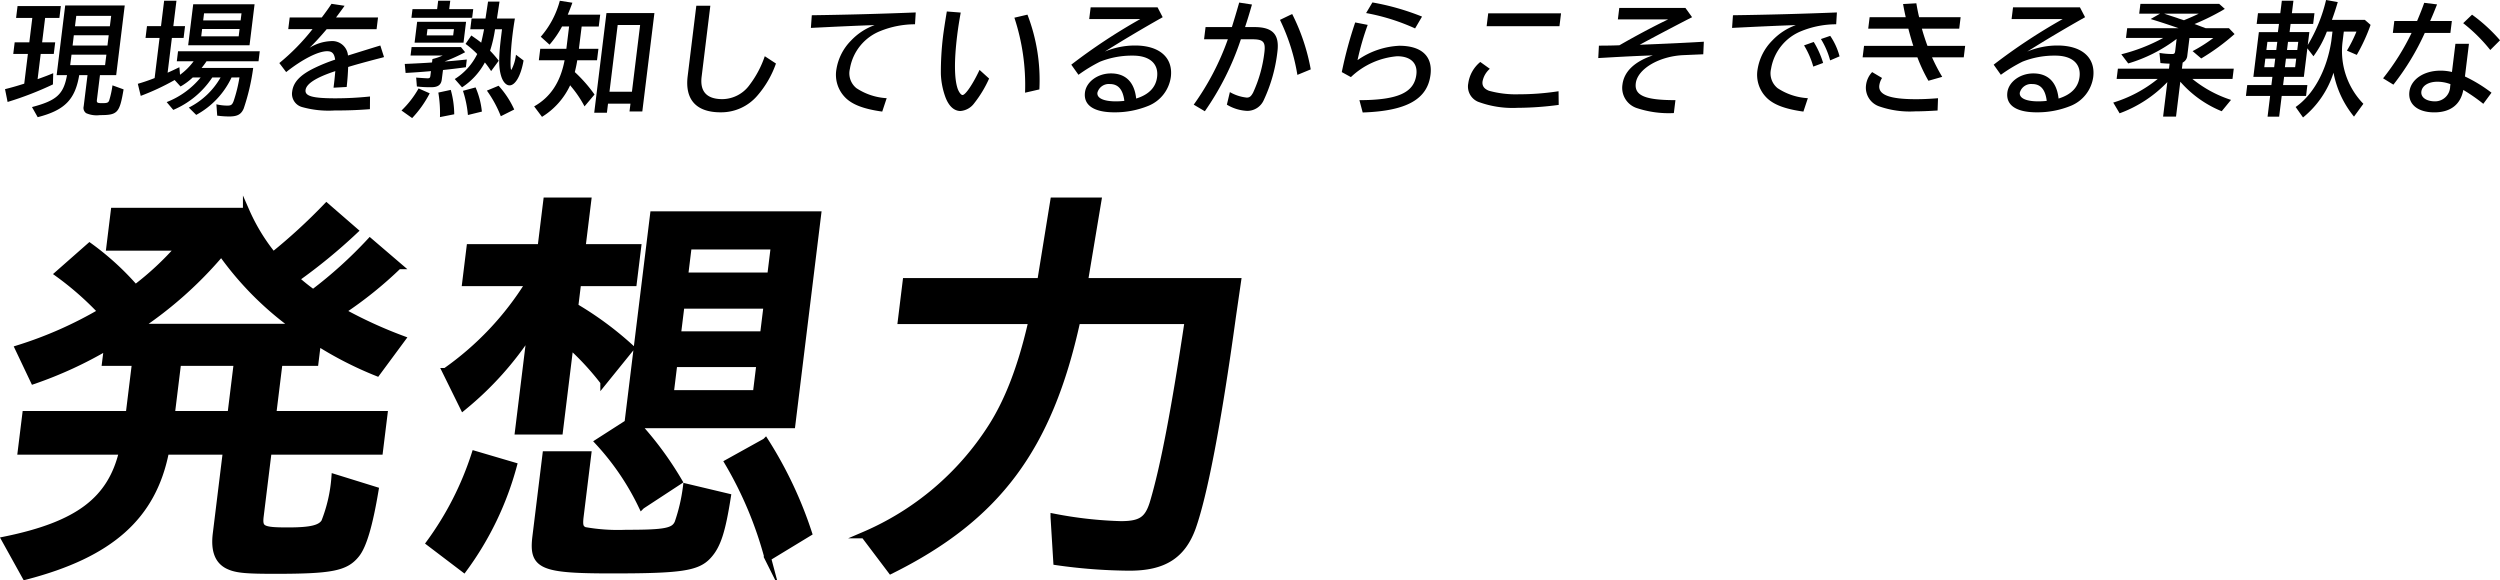
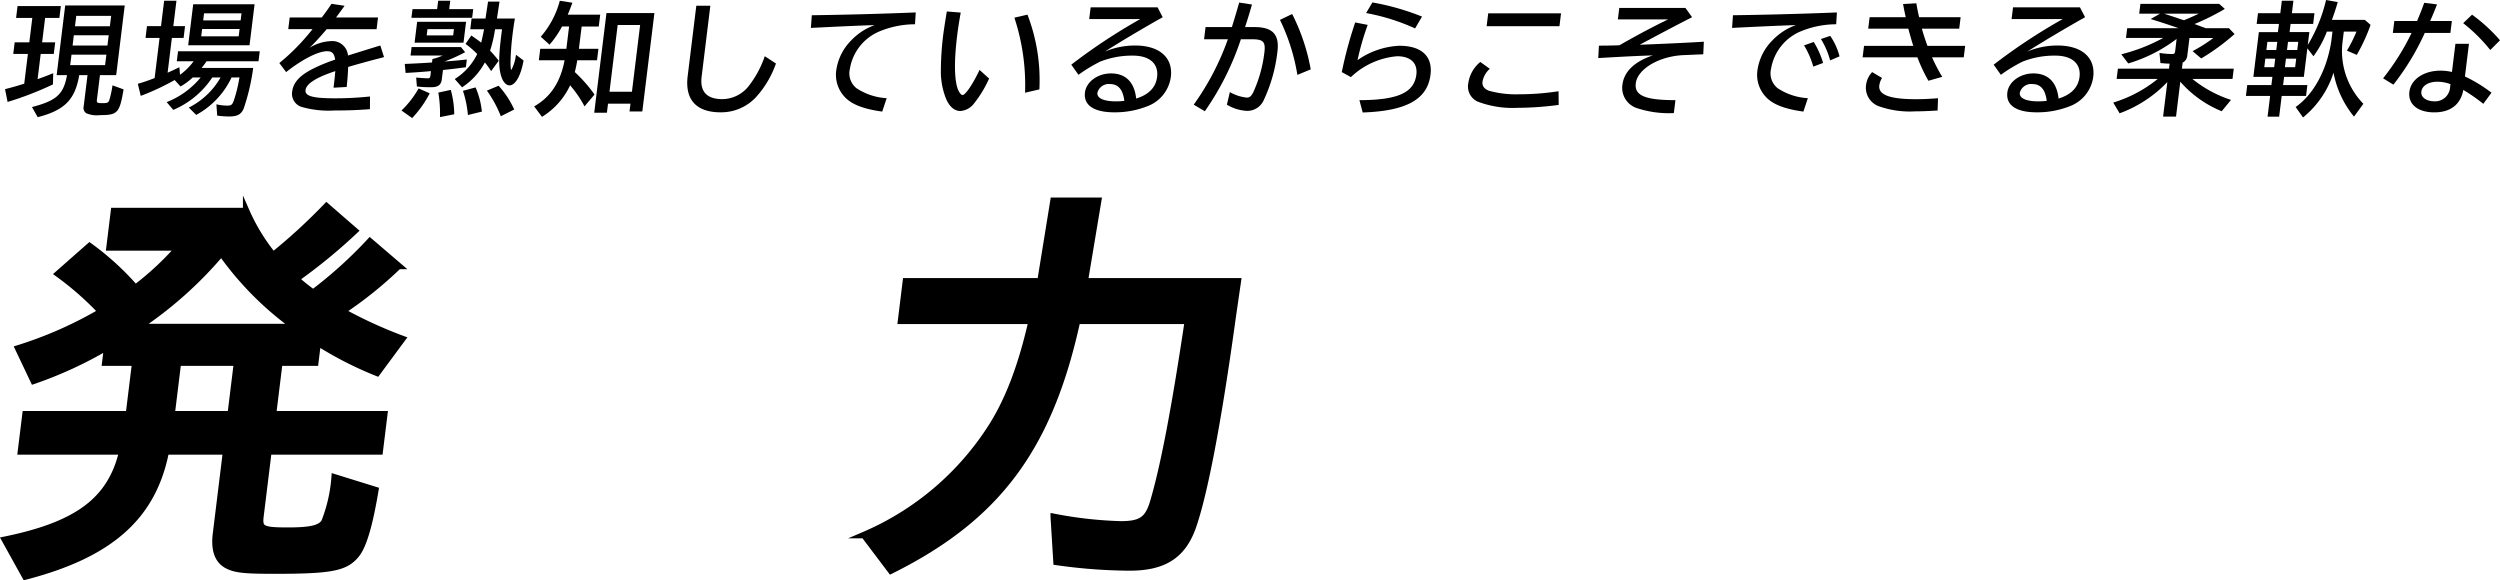
<svg xmlns="http://www.w3.org/2000/svg" width="382.43" height="88.765">
  <g data-name="グループ 12286">
    <g data-name="グループ 12212" stroke="#000" stroke-miterlimit="10">
      <path data-name="パス 9752" d="M54.256 35.306a84.013 84.013 0 01-8.992 7.364 29.036 29.036 0 002.638 2.113 66.978 66.978 0 008.689-7.848l4.369 3.742a60.46 60.46 0 01-8.639 6.943 68.22 68.22 0 009.2 4.225l-3.837 5.191a55.363 55.363 0 01-9.087-4.648l-.377 3.079h-5.494l-.971 7.907h17.023l-.7 5.674H41.057l-1.217 9.9c-.244 1.992.269 2.234 4.193 2.234 3.561 0 4.994-.363 5.6-1.328a23.251 23.251 0 001.562-6.82l6.221 1.931c-.9 5.373-1.829 8.511-2.9 9.839-1.639 2.053-3.8 2.474-12.5 2.474-4.286 0-5.781-.12-6.981-.662-1.661-.725-2.306-2.355-1.988-4.951l1.549-12.615H25.36c-1.946 9.961-8.452 15.755-21.484 19.135L.763 82.571c11.207-2.294 16.2-6.1 17.958-13.521H3.209l.7-5.674h15.817l.97-7.907h-4.587l.3-2.414a61.85 61.85 0 01-11.261 5.191l-2.35-4.95a61.1 61.1 0 0012.7-5.613 46.5 46.5 0 00-6.592-5.795l4.8-4.227a41.76 41.76 0 017 6.4 45.138 45.138 0 006.679-6.218H16.762l.682-5.552h20.219a29.568 29.568 0 004.12 6.76 86.847 86.847 0 008.163-7.485zm-9.112 14.729a48.309 48.309 0 01-11.283-11.348 60.381 60.381 0 01-12.74 11.348zm-17.931 5.432l-.971 7.907h9.054l.971-7.907z" />
-       <path data-name="パス 9753" d="M65.71 83.052a47.785 47.785 0 006.919-13.581l5.942 1.75a47.547 47.547 0 01-7.616 15.815zm15.426-32.231a49.4 49.4 0 01-10.281 11.468l-2.706-5.494a46.066 46.066 0 0012.765-13.521h-9.718l.668-5.432h10.867l.875-7.123h6.337l-.874 7.123h8.511l-.668 5.432h-8.511l-.444 3.622a50.744 50.744 0 018.577 6.338l-4.2 5.192a41.781 41.781 0 00-5.113-5.555l-1.609 13.1h-6.337zm8.808 18.711l-1.156 9.416c-.179 1.448-.049 1.871.638 2.174a29.146 29.146 0 006.347.421c5.976 0 7.333-.24 7.918-1.568a27.159 27.159 0 001.279-5.493l6.333 1.508c-.826 5.252-1.524 7.485-2.984 9.054-1.67 1.811-4.25 2.174-14.693 2.174-10.8 0-12.24-.6-11.683-5.131l1.541-12.555zm7.558-4.527a51.008 51.008 0 016.364 8.631l-5.711 3.742a39.6 39.6 0 00-6.646-9.778l4.52-2.9 3.914-31.871h25.169l-3.95 32.174zm5.06-4.83h13.1l.555-4.528h-13.1zm1.1-8.994h13.1l.549-4.467h-13.1zm1.1-8.994h13.1l.555-4.529h-13.1zm12.688 43.158a58.232 58.232 0 00-6.113-14.607l5.764-3.2a61.908 61.908 0 016.611 14z" />
      <path data-name="パス 9754" d="M164.761 49.07c-4.266 19.5-12.209 30.12-28.474 38.207l-4.1-5.431a43.288 43.288 0 0019.476-16.538c2.541-3.984 4.491-9.055 6.016-15.574l.141-.663h-19.979l.741-6.037h20.583l1.995-12.314h6.821l-2.055 12.314h23.421l-.789 5.433c-2.257 16.418-4.375 27.284-6.131 32.232-1.552 4.285-4.43 6.1-9.621 6.1a81.3 81.3 0 01-11.183-.845l-.423-6.881a62.421 62.421 0 0010.241 1.147c3.079 0 4.133-.724 4.927-3.26 1.633-5.431 3.342-14.426 5.356-27.885z" />
    </g>
    <g data-name="グループ 12238">
      <path data-name="パス 9843" d="M6.444 6.473h2l-.218 1.773h-2l-.474 3.863c1.192-.43 1.543-.561 2.389-.914l-.043 1.717a50.584 50.584 0 01-6.936 2.686l-.394-1.96a41.666 41.666 0 002.572-.726l.368-.113.559-4.553H2.028l.217-1.773h2.24l.458-3.731H2.461l.222-1.81h6.625l-.222 1.81H6.902zm8.38 8.808c-.053.429.069.5.815.5s.924-.075 1.056-.392a14.068 14.068 0 00.51-2.332l1.7.615c-.613 3.62-.913 3.938-3.619 3.938a3.978 3.978 0 01-2.109-.3.986.986 0 01-.376-1.045l.587-4.776h-1.269c-.629 3.75-2.228 5.374-6.352 6.436l-.874-1.549c3.78-.988 4.832-1.959 5.36-4.887H8.666L9.974.834h9.107l-1.308 10.655h-2.482zm-4.087-5.318h5.337l.2-1.6h-5.336zm.369-3h5.332l.192-1.567h-5.337zm.362-2.948h5.337l.2-1.586h-5.337z" />
      <path data-name="パス 9844" d="M35.422 11.848a12.625 12.625 0 01-5.407 5.729l-1.131-1.12a11.59 11.59 0 004.858-4.609h-1.269a13.44 13.44 0 01-5.966 4.964l-1.01-1.194a12.648 12.648 0 005.2-3.77h-1.213a9.814 9.814 0 01-1.868 1.382l-.9-.989a36.38 36.38 0 01-5.187 2.425l-.446-1.846a28.38 28.38 0 002.571-.878l.754-6.138h-2.146l.222-1.81h2.146l.477-3.882h1.885l-.477 3.882h1.792l-.222 1.81h-1.792l-.653 5.318c.632-.281.948-.43 1.8-.84l.1 1.156a9.5 9.5 0 002.083-2.071h-2.575l.187-1.53h12.5l-.187 1.53h-7.95a12.275 12.275 0 01-.761 1.026h7.894a32.585 32.585 0 01-1.453 6.214c-.39.9-.97 1.212-2.239 1.212a14.887 14.887 0 01-1.813-.13l-.123-1.734a7.441 7.441 0 001.673.2c.579 0 .745-.131.962-.691a22.14 22.14 0 00.893-3.62zm2.75-4.926h-9.387l.77-6.269h9.387zm-7.39-1.361h5.729l.137-1.12h-5.729zm.3-2.444h5.729l.133-1.082h-5.729z" />
      <path data-name="パス 9845" d="M49.223 2.673c.714-.952 1.1-1.493 1.488-2.089l2 .3c-.339.485-.363.521-1.167 1.6l-.135.187h6.419l-.22 1.791h-7.632c-.9 1.064-1.78 2.034-2.627 2.855a6.7 6.7 0 013.261-1.026 2.407 2.407 0 012.622 2.2c1.455-.449 3.707-1.158 4.947-1.531l.566 1.773-.329.093-.944.243c-1.755.467-3.126.839-4.212 1.176-.036.9-.079 1.7-.227 3.059l-2.011.112c.119-.97.163-1.325.252-2.351l.023-.186c-2.9.951-4.435 1.921-4.555 2.891-.114.934 1.077 1.269 4.6 1.269a51.241 51.241 0 005.26-.279l-.014 1.941c-1.959.149-3.4.2-5.418.2a15.022 15.022 0 01-4.956-.523 2.1 2.1 0 01-1.52-2.368c.177-1.437 1.208-2.538 3.391-3.6a26.021 26.021 0 013.182-1.288c-.129-.932-.458-1.287-1.223-1.287-1.363 0-3.77 1.213-6.27 3.191L42.73 9.645a32.917 32.917 0 005.078-5.187h-3.714l.221-1.791z" />
      <path data-name="パス 9846" d="M61.418 16.905a14.62 14.62 0 002.616-3.377l1.7.747a16.514 16.514 0 01-2.687 3.787zm6.161-4.739c-.1.821-.592 1.175-1.6 1.175a17.208 17.208 0 01-2.207-.111l-.112-1.362c.721.056 1.554.111 1.778.111.261 0 .365-.093.4-.392l.087-.708c-1.019.093-2.377.2-3.879.279l-.129-1.38c1.069-.038 3.3-.15 4.171-.224l.064-.522a8.876 8.876 0 001.578-.541h-4.927l.159-1.288h7.557l.632.784a25.65 25.65 0 01-3.142 1.418c.752-.038 1.941-.15 3.4-.3l-.144 1.176c-.951.149-2.635.336-3.5.428zm4.812-10.767l-.163 1.325h-9.29l.162-1.325h3.77l.158-1.287h1.848l-.158 1.287zm-1.488 5.132h-7.484l.392-3.191h7.483zm-5.63-1.119h4.05l.117-.952h-4.05zm2.03 12.5a19.508 19.508 0 00-.249-3.751l1.9-.411a14.159 14.159 0 01.531 3.732zm8.424-13.435a19.833 19.833 0 01-.759 3.284 16.116 16.116 0 011.324 1.529l-1.165 1.587a14.288 14.288 0 00-.956-1.325 10.407 10.407 0 01-3.492 3.807l-1.113-1.27a9.339 9.339 0 003.437-3.825 14.541 14.541 0 00-1.788-1.548l.886-1.288c.773.541 1.1.766 1.508 1.1.112-.466.318-1.38.438-2.052h-2.109l.2-1.643h2.127L74.658.24h1.755l-.393 2.593h2.743a52.207 52.207 0 00-.368 2.538c-.314 2.556-.392 5.318-.168 5.318a6.592 6.592 0 00.7-2.314l1.162.877c-.4 2.314-1.252 3.807-2.148 3.807-.522 0-1.032-.561-1.293-1.475-.383-1.287-.377-2.854.024-6.12l.073-.6.048-.392zm-4.149 13.117a16.314 16.314 0 00-.759-3.7l1.93-.523a12.257 12.257 0 01.965 3.7zm5.034.187a17.644 17.644 0 00-2.131-3.918l1.789-.747a13.781 13.781 0 012.391 3.637z" />
      <path data-name="パス 9847" d="M88.556 7.464h2.986l-.215 1.753h-3.023c-.092.6-.224 1.214-.372 1.811a21.556 21.556 0 013.012 3.433l-1.528 1.81a16.894 16.894 0 00-2.053-3.041l-.145-.188a11.233 11.233 0 01-4.307 4.833l-1.2-1.6c2.507-1.418 4.021-3.713 4.655-7.054h-3.938l.216-1.753h3.993l.419-3.415h-1.082a14.84 14.84 0 01-1.909 2.781l-1.344-1.213A13.687 13.687 0 0085.636.116l1.923.3a35.887 35.887 0 01-.71 1.829h4.965l-.222 1.809h-2.613zm9.7 9.59h-1.959l.147-1.194H93.01l-.17 1.382H90.9l1.872-15.245h7.334zm-5.022-3.022h3.434l1.253-10.206h-3.434z" />
      <path data-name="パス 9848" d="M108.663.873l-1.333 10.859c-.28 2.277.791 3.433 3.18 3.433a5.2 5.2 0 004.171-2.2 15.434 15.434 0 002.309-4.367l1.709 1.12a15.064 15.064 0 01-2.841 4.907 7.278 7.278 0 01-5.632 2.556c-3.714 0-5.472-1.94-5.033-5.522L106.517.874z" />
      <path data-name="パス 9849" d="M124.182 2.332a604.611 604.611 0 0015.9-.428l-.11 1.81a14.222 14.222 0 00-5.237 1.007 7.526 7.526 0 00-4.724 5.8 2.908 2.908 0 001 2.967 9.331 9.331 0 004.626 1.53l-.681 2.052c-2.845-.392-4.626-1.082-5.685-2.183a4.937 4.937 0 01-1.319-4.309 8.017 8.017 0 012.214-4.349 9.276 9.276 0 013.634-2.388c-2.041.056-6.077.242-9.757.429z" />
      <path data-name="パス 9850" d="M151.305 12.017a17.621 17.621 0 01-2.273 3.769 2.891 2.891 0 01-2.106 1.194c-.97 0-1.777-.728-2.3-2.108a11.611 11.611 0 01-.7-3.565 45.722 45.722 0 01.334-5.765c.1-.8.3-2.127.578-3.788l2.125.168c-.249 1.418-.394 2.295-.542 3.508-.475 3.862-.443 6.643.08 8.154.2.541.518.952.742.952.448 0 1.587-1.68 2.6-3.844zm5.5 2.164a32.9 32.9 0 00-1.633-11.475l2-.466a27.875 27.875 0 011.824 11.437z" />
      <path data-name="パス 9851" d="M177.073 1.121l.786 1.51a217.955 217.955 0 00-8.858 5.263 11.961 11.961 0 014.631-.934c3.732 0 5.838 1.848 5.474 4.815a5.583 5.583 0 01-3.4 4.4 13.5 13.5 0 01-5.237 1.008c-3.135 0-4.737-1.082-4.5-3.041.2-1.623 1.944-2.911 3.977-2.911 2.24 0 3.589 1.325 3.858 3.844 1.94-.6 3.01-1.716 3.2-3.3.25-2.035-1.148-3.266-3.7-3.266a13.18 13.18 0 00-5.041.933 23.278 23.278 0 00-3.287 2l-1.1-1.549a87.981 87.981 0 0110.561-6.977h-7.819l.22-1.791zm-7.3 11.735a1.8 1.8 0 00-1.9 1.325c-.1.84.957 1.325 2.842 1.325a12.1 12.1 0 001.278-.075c-.215-1.735-.932-2.575-2.22-2.575z" />
      <path data-name="パス 9852" d="M188.444 4.142c.34-1.1.618-2 1.044-3.489l.069-.261 1.96.3c-.423 1.474-.7 2.37-1.058 3.451h1.437c2.78 0 3.838 1.12 3.517 3.732a23.709 23.709 0 01-2.088 7.427 2.765 2.765 0 01-2.536 1.66 6.567 6.567 0 01-3.112-.952l.46-1.922a6.508 6.508 0 002.584.841c.429 0 .657-.187.971-.765a20.388 20.388 0 001.724-6.139c.2-1.623-.163-2.016-1.861-2.016h-1.736a42.506 42.506 0 01-5.513 11.009l-1.7-1.008a40.154 40.154 0 005.221-10h-3.639l.229-1.866zm10.019 7.314a30.5 30.5 0 00-2.663-8.415l1.865-.9a30.8 30.8 0 012.841 8.472z" />
      <path data-name="パス 9853" d="M205.255 11.028a62.784 62.784 0 012.052-7.594l1.913.373a40.691 40.691 0 00-1.557 5.393 12.084 12.084 0 016.391-2.2c3.4 0 5.121 1.6 4.775 4.422-.462 3.77-3.668 5.561-10.376 5.785l-.5-1.884c5.881-.019 8.37-1.139 8.711-3.919.215-1.754-.888-2.8-2.941-2.8a11.664 11.664 0 00-7.072 3.191zm11.214-6.68a31.759 31.759 0 00-7.493-2.351l.965-1.624a37.862 37.862 0 017.59 2.166z" />
      <path data-name="パス 9854" d="M238.438 16.047a48.908 48.908 0 01-6.306.448 15.136 15.136 0 01-6.044-.933 2.53 2.53 0 01-1.483-2.818 5.129 5.129 0 011.838-3.265l1.458 1.045a3.391 3.391 0 00-1.115 1.94c-.083.672.235 1.12.982 1.419a15.407 15.407 0 004.581.54 39.72 39.72 0 006.066-.466zm.358-14.012l-.243 1.977h-11.14l.242-1.977z" />
      <path data-name="パス 9855" d="M257.822 1.213l1.02 1.418-.736.373a469.976 469.976 0 00-7.284 3.845c3.788-.149 7.43-.318 9.817-.468l-.086 1.922-3.039.131c-3.716.168-7.015 2.108-7.285 4.31-.229 1.867 1.42 2.576 6.066 2.576l-.243 1.977a15.521 15.521 0 01-5.726-.784 3.255 3.255 0 01-2.137-3.563c.245-2 1.832-3.527 4.655-4.479-2.025.075-3.506.131-7.679.373l-.676.038.1-1.9c1.026 0 2.2-.019 3.142-.057 2.351-1.361 5.326-2.947 7.446-3.955h-7.688l.215-1.754z" />
      <path data-name="パス 9856" d="M265.095 2.332a603.79 603.79 0 0015.9-.428l-.11 1.81a14.221 14.221 0 00-5.237 1.007 7.528 7.528 0 00-4.724 5.8 2.91 2.91 0 001 2.967 9.338 9.338 0 004.627 1.53l-.681 2.052c-2.845-.392-4.626-1.082-5.685-2.183a4.936 4.936 0 01-1.319-4.309 8.01 8.01 0 012.214-4.349 9.278 9.278 0 013.633-2.388c-2.041.056-6.076.242-9.756.429zm12.286 7.856a12.985 12.985 0 00-1.412-3.246l1.483-.523a13.7 13.7 0 011.435 3.209zm2.58-.951a12.252 12.252 0 00-1.41-3.266l1.423-.485a10.034 10.034 0 011.425 3.135z" />
      <path data-name="パス 9857" d="M291.523 2.631a37.42 37.42 0 01-.405-2.014l2.029-.114c.128.785.29 1.587.429 2.128h6.345l-.215 1.754h-5.711c.205.766.557 1.847.853 2.631h5.766l-.215 1.754h-4.852a28.26 28.26 0 001.556 2.985l-2.108.6a25.189 25.189 0 01-1.687-3.582h-8.379l.215-1.754h7.539c-.218-.653-.519-1.7-.759-2.631h-6.14L286 2.634zm4.873 14.274c-1.524.094-2.7.131-3.45.131a14.17 14.17 0 01-5.432-.747 3.021 3.021 0 01-2.065-3.247 3.5 3.5 0 01.938-2.014l1.514.9a2.822 2.822 0 00-.42 1.138c-.177 1.436 1.588 2.108 5.582 2.108 1.045 0 1.964-.038 3.4-.149z" />
      <path data-name="パス 9858" d="M318.173 1.121l.786 1.51a217.955 217.955 0 00-8.858 5.263 11.96 11.96 0 014.631-.934c3.733 0 5.838 1.848 5.474 4.815a5.583 5.583 0 01-3.4 4.4 13.5 13.5 0 01-5.237 1.008c-3.135 0-4.737-1.082-4.5-3.041.2-1.623 1.944-2.911 3.977-2.911 2.24 0 3.589 1.325 3.858 3.844 1.94-.6 3.01-1.716 3.205-3.3.25-2.035-1.148-3.266-3.705-3.266a13.182 13.182 0 00-5.041.933 23.291 23.291 0 00-3.287 2l-1.1-1.549a87.842 87.842 0 0110.561-6.977h-7.82l.22-1.791zm-7.3 11.735a1.8 1.8 0 00-1.9 1.325c-.1.84.957 1.325 2.842 1.325a12.1 12.1 0 001.278-.075c-.214-1.735-.932-2.575-2.22-2.575z" />
      <path data-name="パス 9859" d="M332.96 5.953a22.977 22.977 0 01-7.4 3.751l-1.06-1.4a26.884 26.884 0 006.409-2.5h-5.692l.184-1.493h7.856c-1.269-.447-2.74-.934-4.269-1.4l1.444-.822h-3.194l.184-1.492h12.055l.857.765a35.509 35.509 0 01-4.632 2.313l1.142.43c.2.074.287.093.357.13.054.019.107.037.2.075h3.565l.86.9a33.588 33.588 0 01-5.1 3.733l-1.318-1.121a23.317 23.317 0 003.177-2.014h-3.657l-.333 2.7a1.3 1.3 0 01-.709 1.064l-.115.932h7.931l-.192 1.568h-6.14a18.266 18.266 0 005.914 3.209l-1.426 1.735a16.8 16.8 0 01-6.332-4.516l-.655 5.337h-1.978l.648-5.28a19.268 19.268 0 01-7.3 4.776l-.974-1.641a20.094 20.094 0 006.808-3.62h-6.289l.192-1.568h7.819l.095-.765a20.202 20.202 0 01-1.407-.093l-.146-1.549a12.954 12.954 0 001.883.168c.391 0 .475-.074.528-.5zm1.174-2.873l.08-.039c.51-.205 1.554-.652 2.131-.951h-5.3a2.273 2.273 0 01.269.093l1.722.56.2.076.843.278z" />
      <path data-name="パス 9860" d="M348.622 3.658h-3.415l.2-1.642h3.415l.234-1.9h1.773l-.234 1.9h3.453l-.2 1.642h-3.452l-.154 1.251h3.024l-.243 1.976a23.8 23.8 0 002.8-6.885l1.789.318a40.031 40.031 0 01-.894 2.723h5.038l.877.766a27.88 27.88 0 01-2.112 4.59l-1.506-.652a21.364 21.364 0 001.458-2.913h-1.935l-.183 1.494a11.554 11.554 0 003.175 9.552l-1.435 1.96a14.972 14.972 0 01-3.131-6.716 14.444 14.444 0 01-4.666 6.846l-1.129-1.6c2.756-1.922 4.783-5.672 5.455-10.075l.179-1.457h-.858a16.02 16.02 0 01-2.05 3.77l-.933-1.213-.536 4.366h-3.023l-.154 1.25h3.714l-.2 1.661h-3.725l-.39 3.172h-1.772l.389-3.172h-3.7l.2-1.661h3.695l.154-1.25h-2.912l.841-6.846h2.911zm-2.09 5.317l-.16 1.307h1.511l.161-1.307zm.316-2.574l-.154 1.249h1.512l.154-1.249zm2.678 3.881h1.567l.161-1.307h-1.568zm.322-2.632h1.568l.153-1.249h-1.567z" />
      <path data-name="パス 9861" d="M369.749 3.21c.554-1.325.744-1.811 1.088-2.78l1.966.242c-.428 1.064-.621 1.568-1.058 2.538h3.322l-.225 1.829h-3.919a38.441 38.441 0 01-4.8 7.911l-1.579-.971a36.7 36.7 0 004.36-6.94h-2.866l.225-1.829zm7.931 3.49l-.613 5a22.367 22.367 0 014.062 2.482l-1.254 1.7a26.594 26.594 0 00-3.06-2.126c-.4 2.22-1.952 3.433-4.434 3.433-2.538 0-4.045-1.25-3.812-3.153s2.207-3.229 4.782-3.229a7.4 7.4 0 011.729.206l.529-4.309zm-2.829 6.174a5.7 5.7 0 00-1.989-.373c-1.362 0-2.35.6-2.462 1.513-.107.876.75 1.492 2.131 1.492a2.314 2.314 0 002.274-2.259zm6.091-5.224a24.809 24.809 0 00-4.144-4.105l1.355-1.3a24.837 24.837 0 014.278 3.918z" />
    </g>
  </g>
</svg>